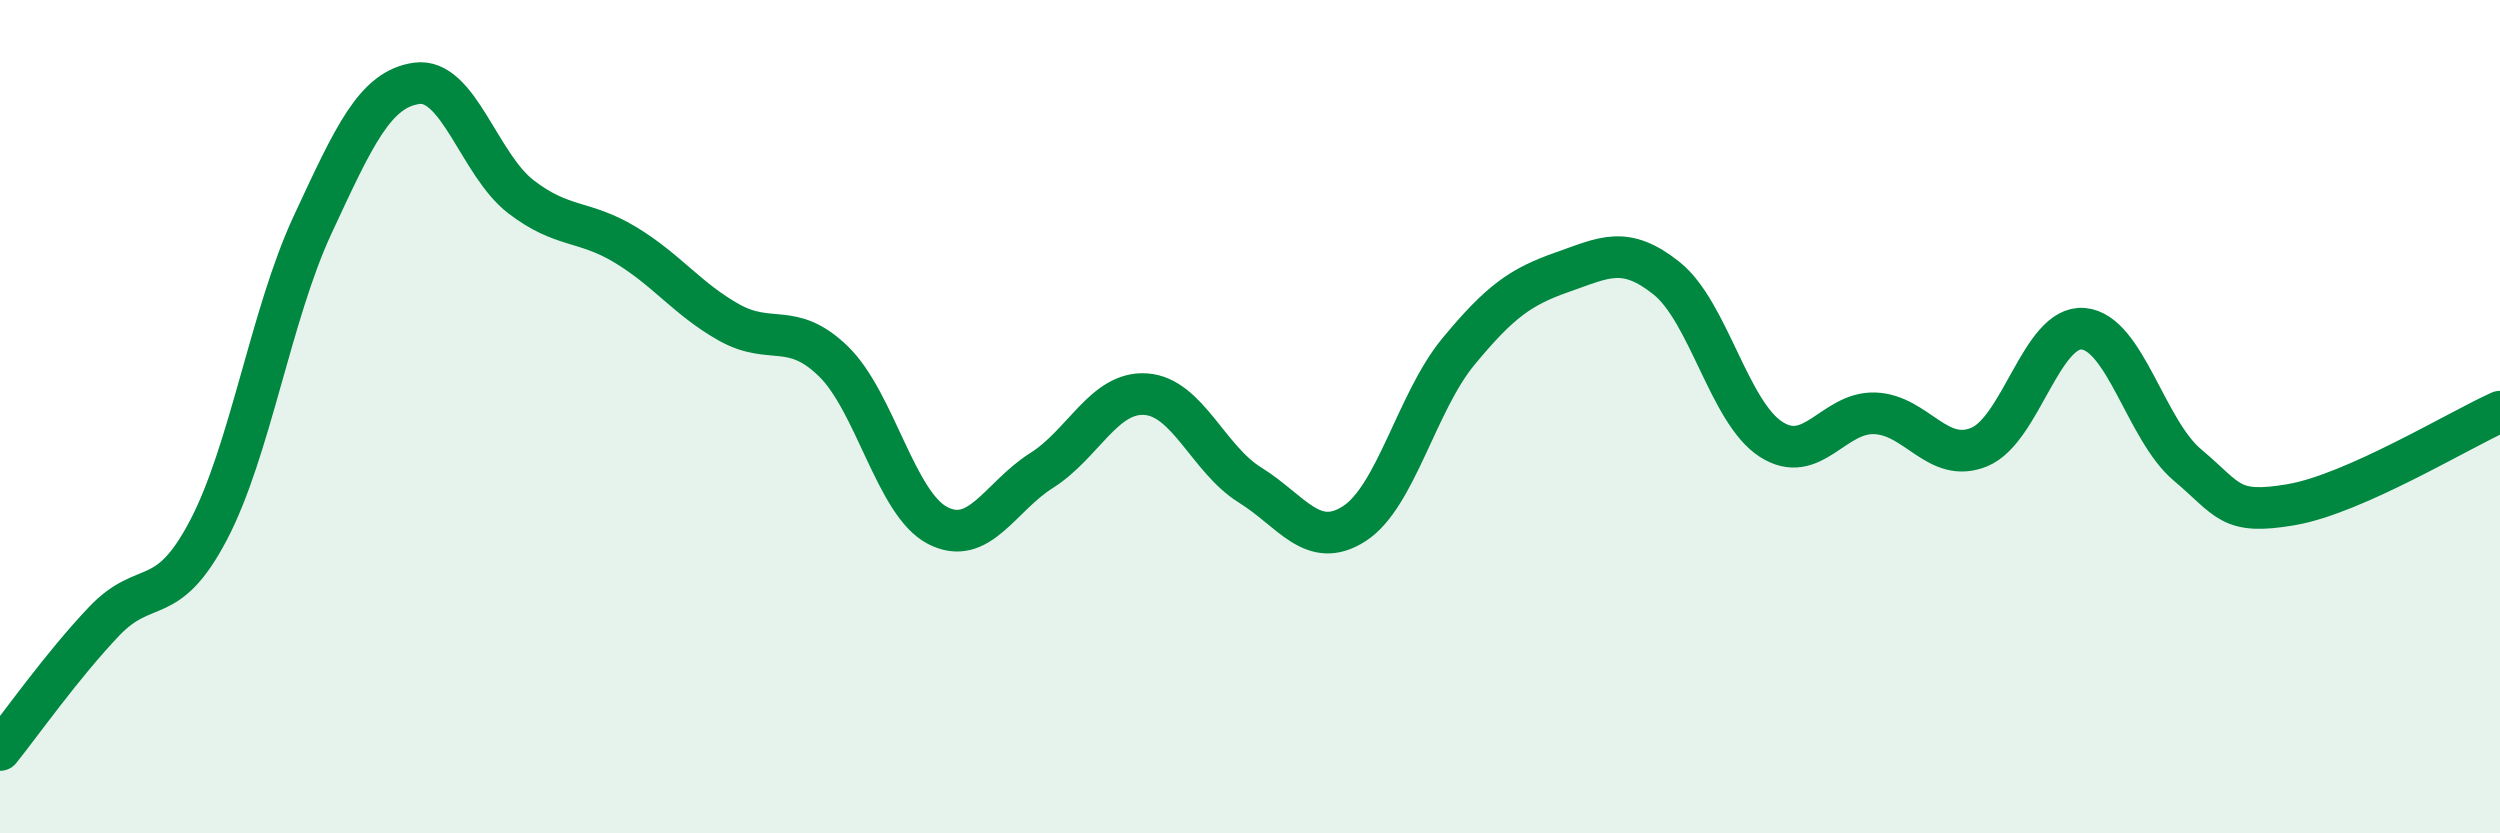
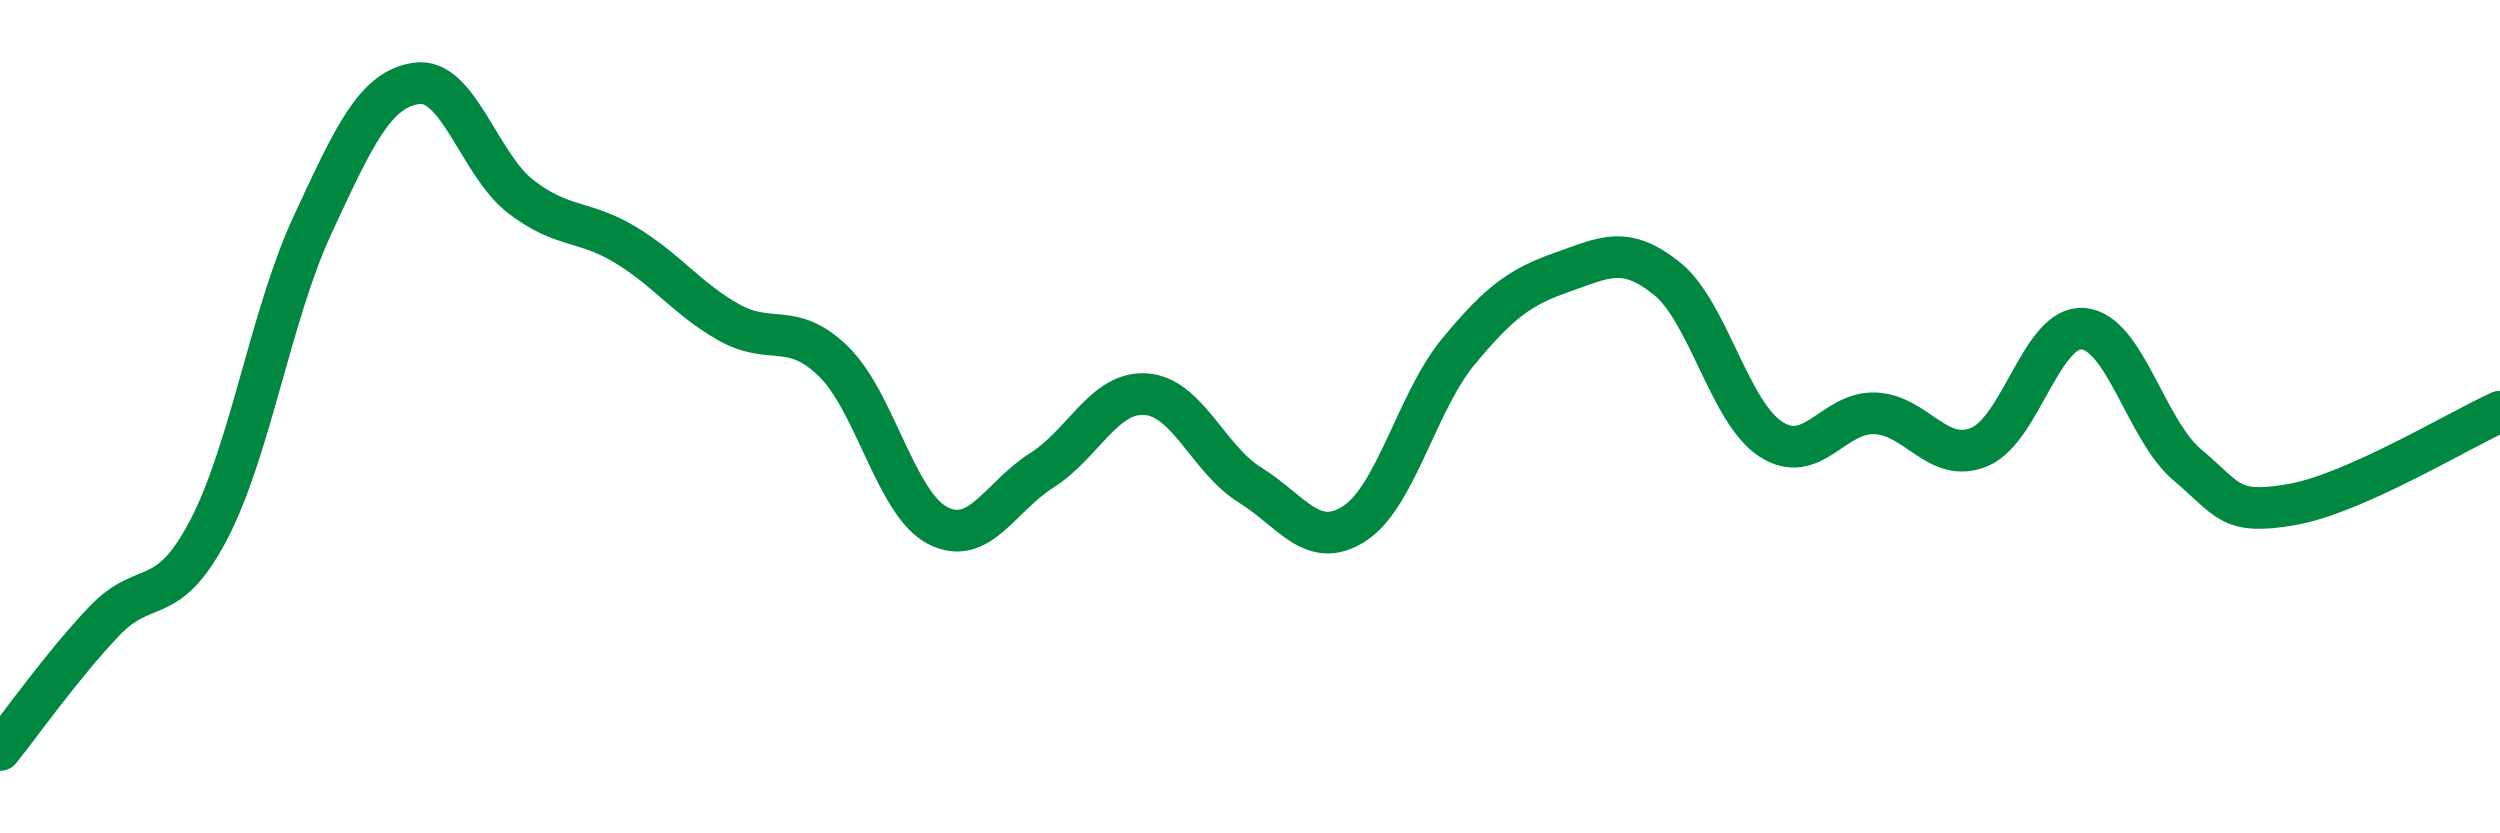
<svg xmlns="http://www.w3.org/2000/svg" width="60" height="20" viewBox="0 0 60 20">
-   <path d="M 0,18 C 0.5,17.38 1.5,15.96 2.5,14.91 C 3.5,13.86 4,14.63 5,12.73 C 6,10.83 6.5,7.55 7.5,5.4 C 8.5,3.25 9,2.14 10,2 C 11,1.86 11.5,3.95 12.5,4.72 C 13.5,5.49 14,5.27 15,5.87 C 16,6.47 16.5,7.18 17.5,7.74 C 18.5,8.3 19,7.7 20,8.67 C 21,9.64 21.5,12.09 22.5,12.61 C 23.5,13.13 24,11.92 25,11.29 C 26,10.66 26.5,9.39 27.5,9.46 C 28.5,9.53 29,11.02 30,11.64 C 31,12.26 31.5,13.21 32.5,12.57 C 33.5,11.93 34,9.65 35,8.44 C 36,7.23 36.5,6.88 37.5,6.53 C 38.5,6.18 39,5.88 40,6.68 C 41,7.48 41.5,9.89 42.5,10.54 C 43.5,11.19 44,9.88 45,9.92 C 46,9.96 46.5,11.14 47.5,10.73 C 48.5,10.32 49,7.8 50,7.89 C 51,7.98 51.5,10.32 52.5,11.16 C 53.5,12 53.5,12.37 55,12.11 C 56.5,11.85 59,10.33 60,9.88L60 20L0 20Z" fill="#008740" opacity="0.1" stroke-linecap="round" stroke-linejoin="round" />
  <path d="M 0,18 C 0.5,17.38 1.5,15.96 2.5,14.91 C 3.5,13.86 4,14.63 5,12.73 C 6,10.83 6.5,7.55 7.5,5.4 C 8.5,3.25 9,2.14 10,2 C 11,1.86 11.5,3.95 12.5,4.72 C 13.5,5.49 14,5.27 15,5.87 C 16,6.47 16.5,7.18 17.5,7.74 C 18.5,8.3 19,7.7 20,8.67 C 21,9.64 21.5,12.09 22.5,12.61 C 23.5,13.13 24,11.92 25,11.29 C 26,10.66 26.5,9.39 27.5,9.46 C 28.5,9.53 29,11.02 30,11.64 C 31,12.26 31.5,13.21 32.5,12.57 C 33.5,11.93 34,9.65 35,8.44 C 36,7.23 36.5,6.88 37.5,6.53 C 38.5,6.18 39,5.88 40,6.68 C 41,7.48 41.5,9.89 42.5,10.54 C 43.5,11.19 44,9.88 45,9.92 C 46,9.96 46.5,11.14 47.5,10.73 C 48.5,10.32 49,7.8 50,7.89 C 51,7.98 51.5,10.32 52.5,11.16 C 53.5,12 53.5,12.37 55,12.11 C 56.5,11.85 59,10.33 60,9.88" stroke="#008740" stroke-width="1" fill="none" stroke-linecap="round" stroke-linejoin="round" />
</svg>